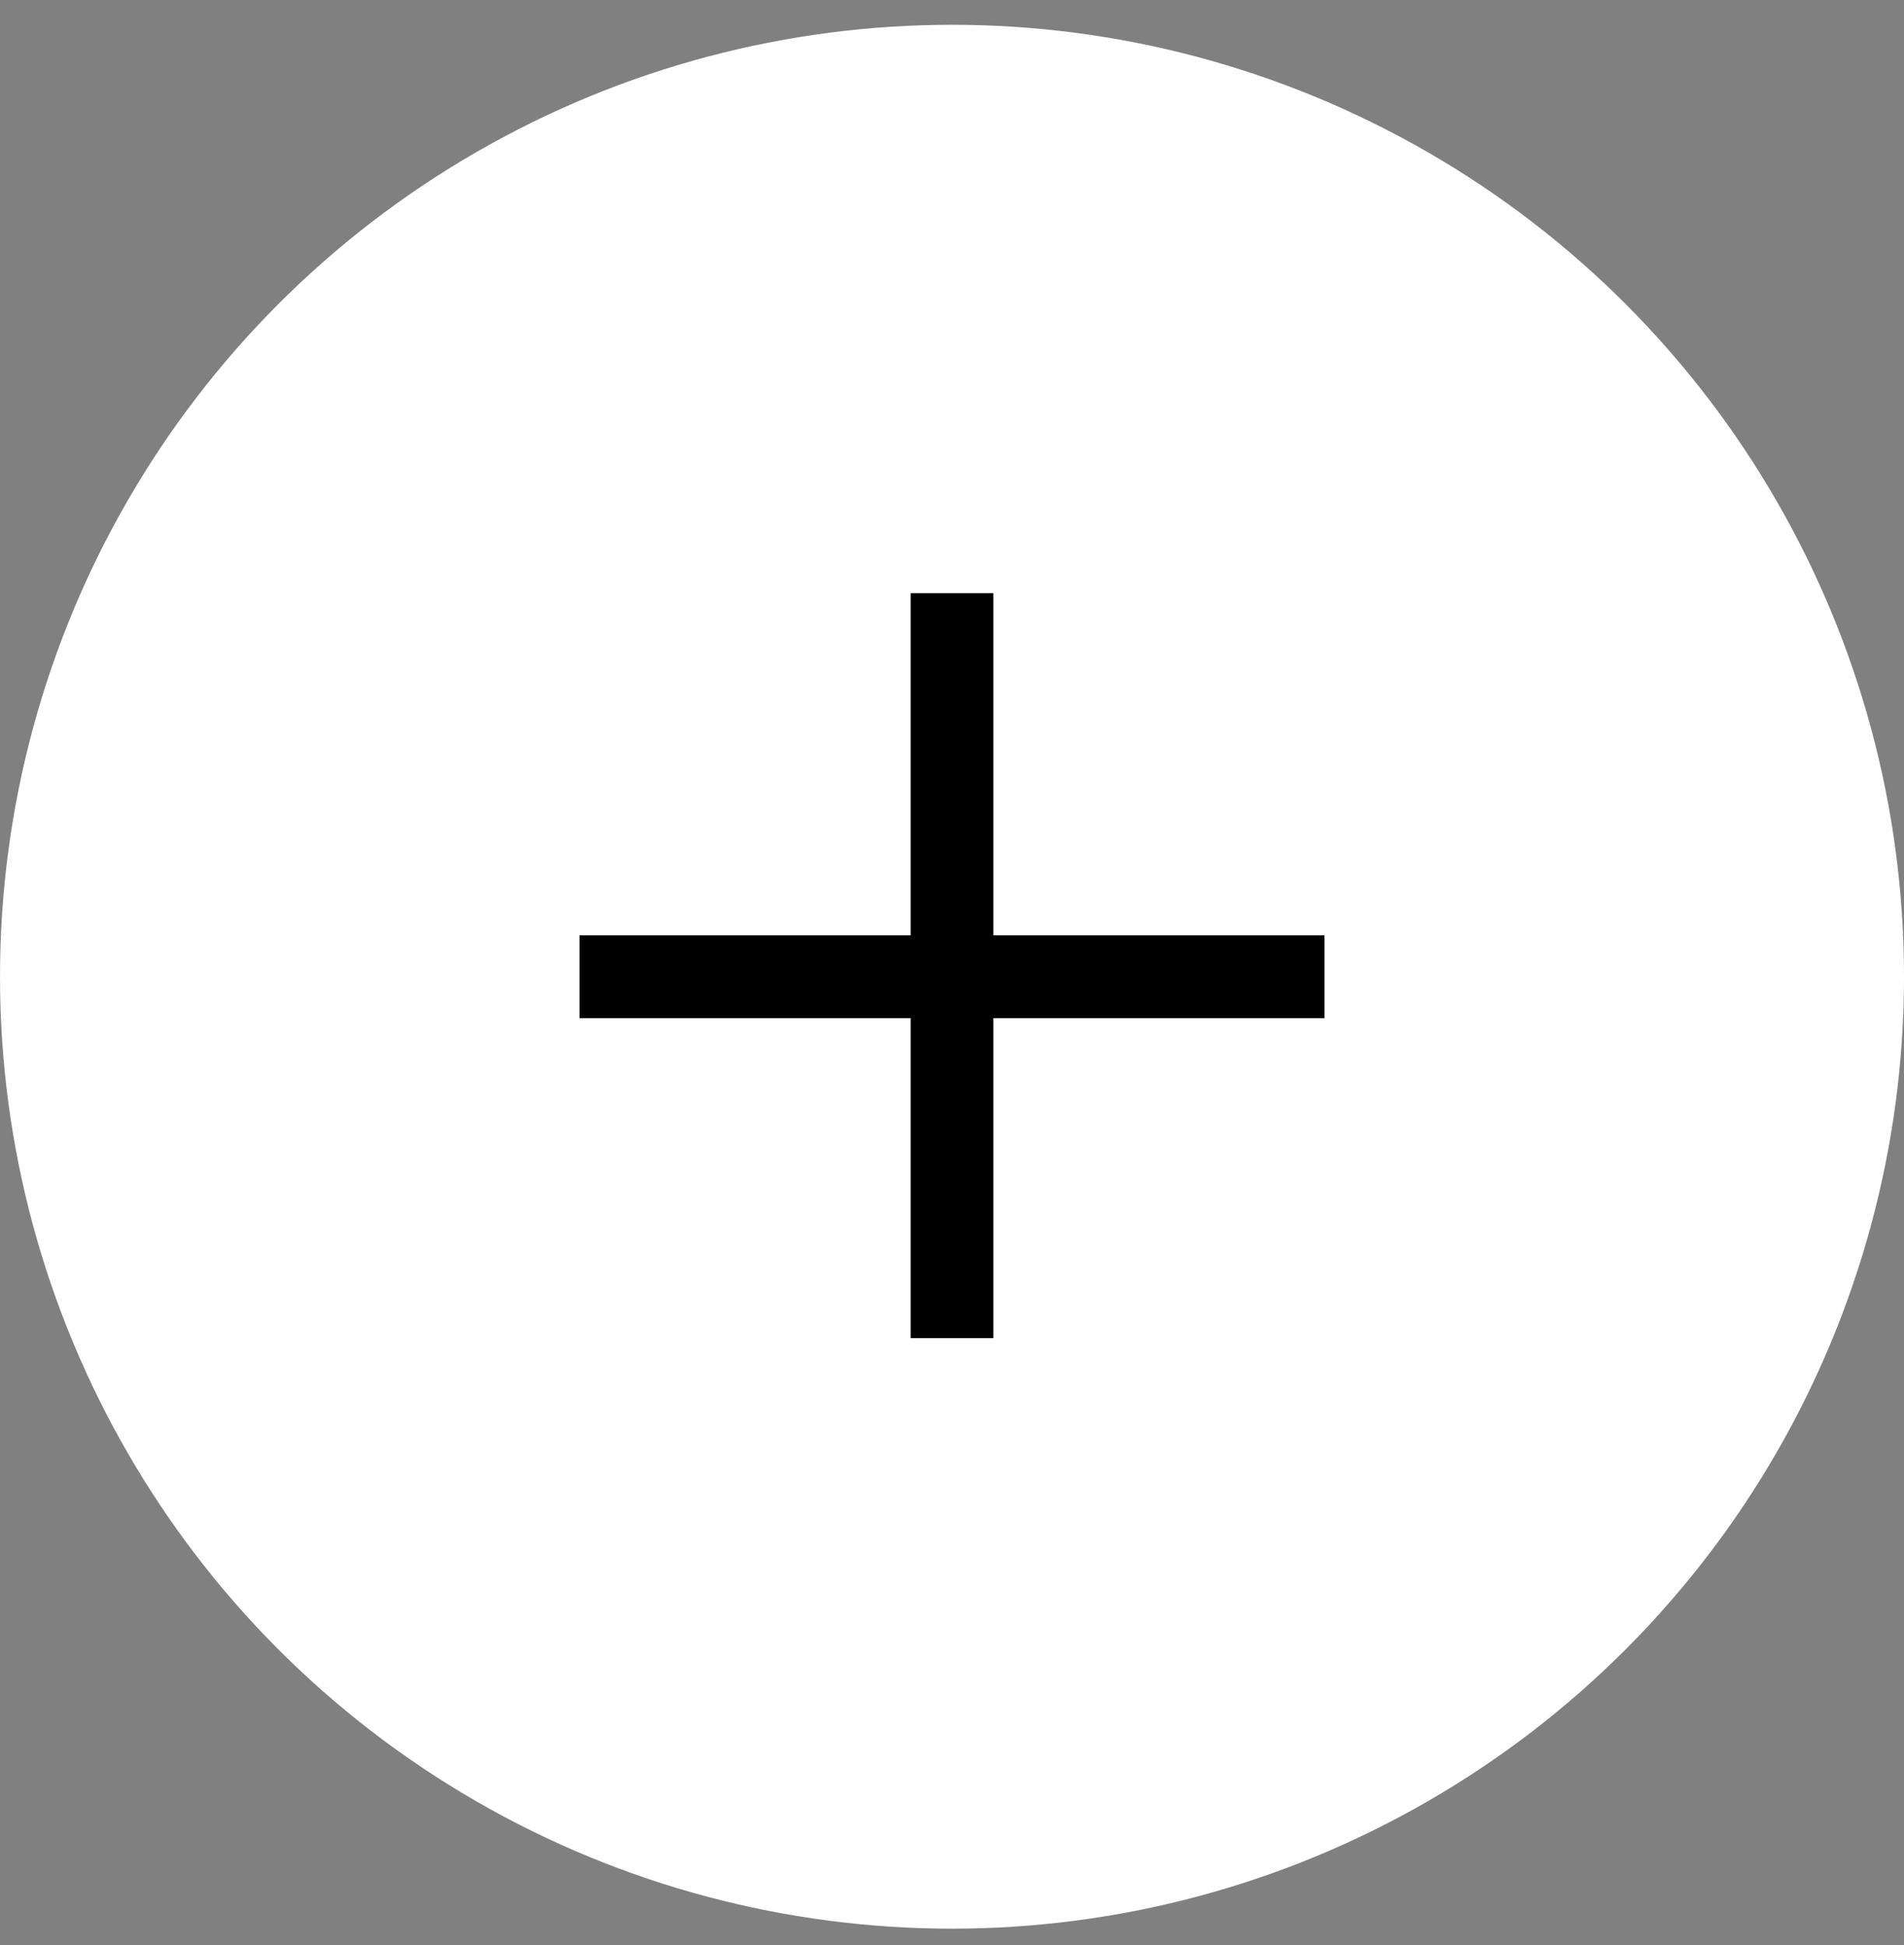
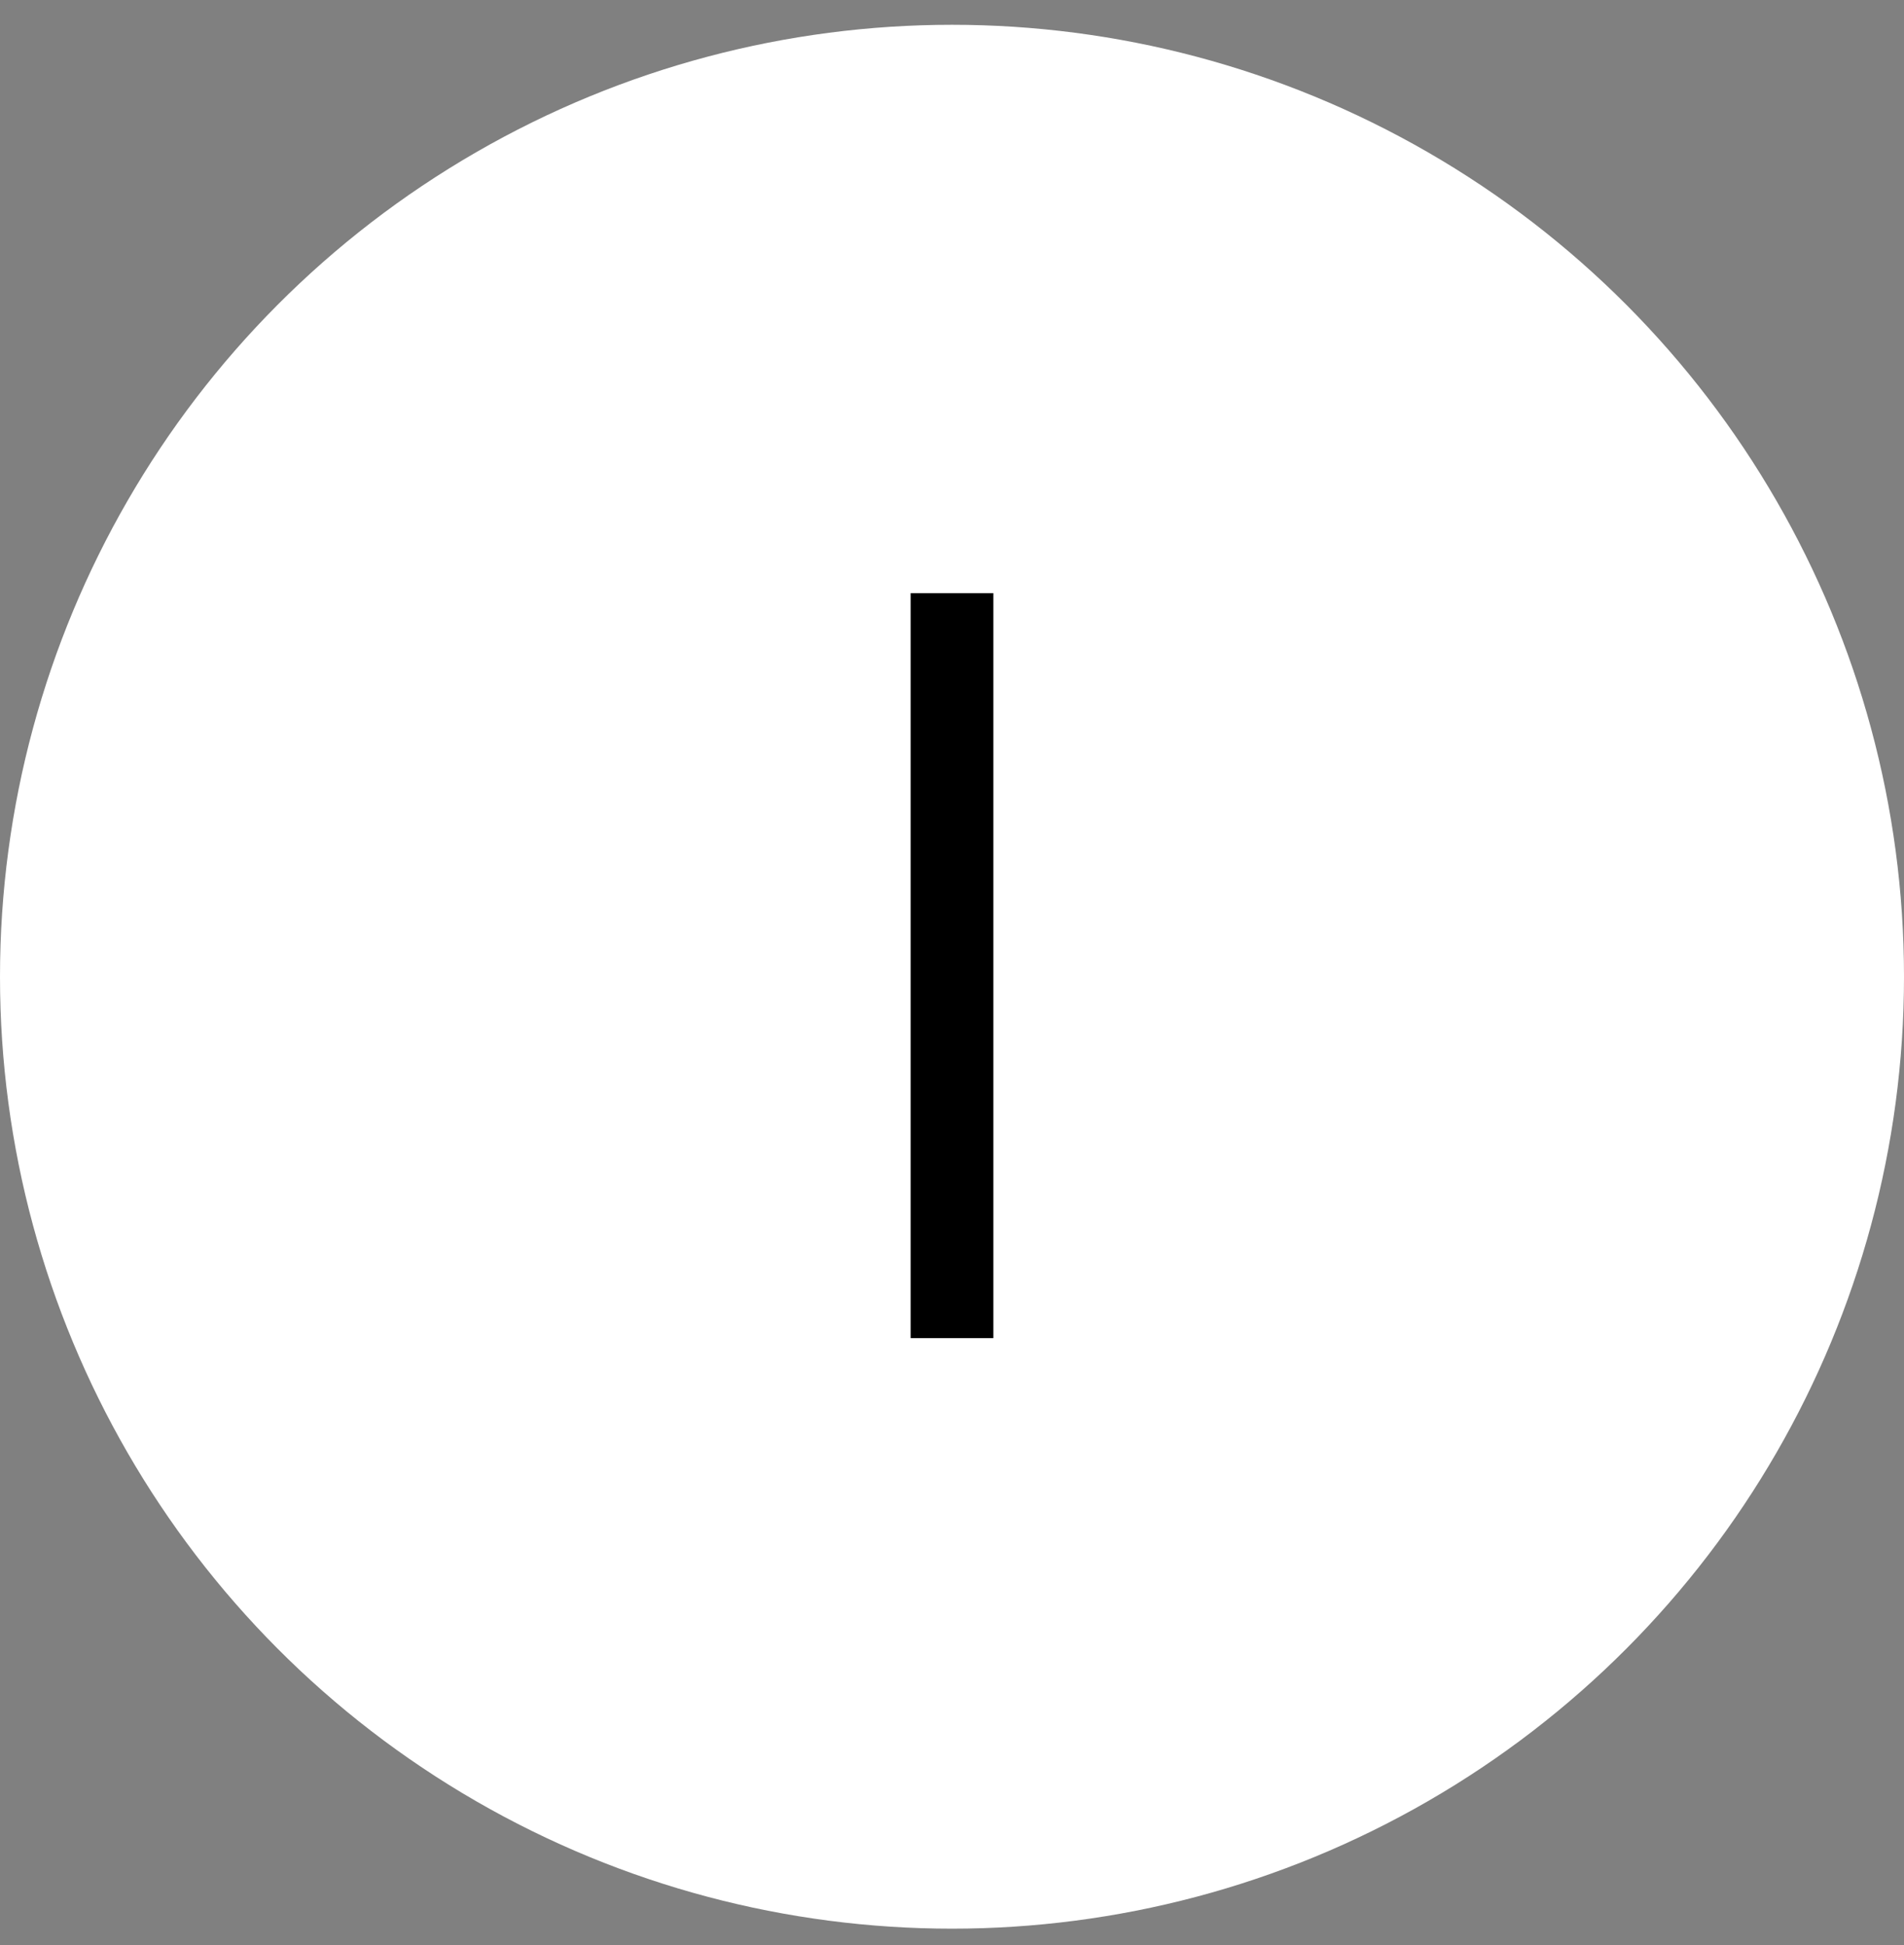
<svg xmlns="http://www.w3.org/2000/svg" width="46" height="47" viewBox="0 0 46 47" fill="none">
  <rect x="0" y="0" width="46" height="47" fill="#808080" stroke="none" />
  <circle cx="23" cy="23.599" r="23" fill="white" />
-   <line x1="14" y1="23.599" x2="32" y2="23.599" stroke="black" stroke-width="2" />
  <line x1="23" y1="32.331" x2="23" y2="14.331" stroke="black" stroke-width="2" />
</svg>